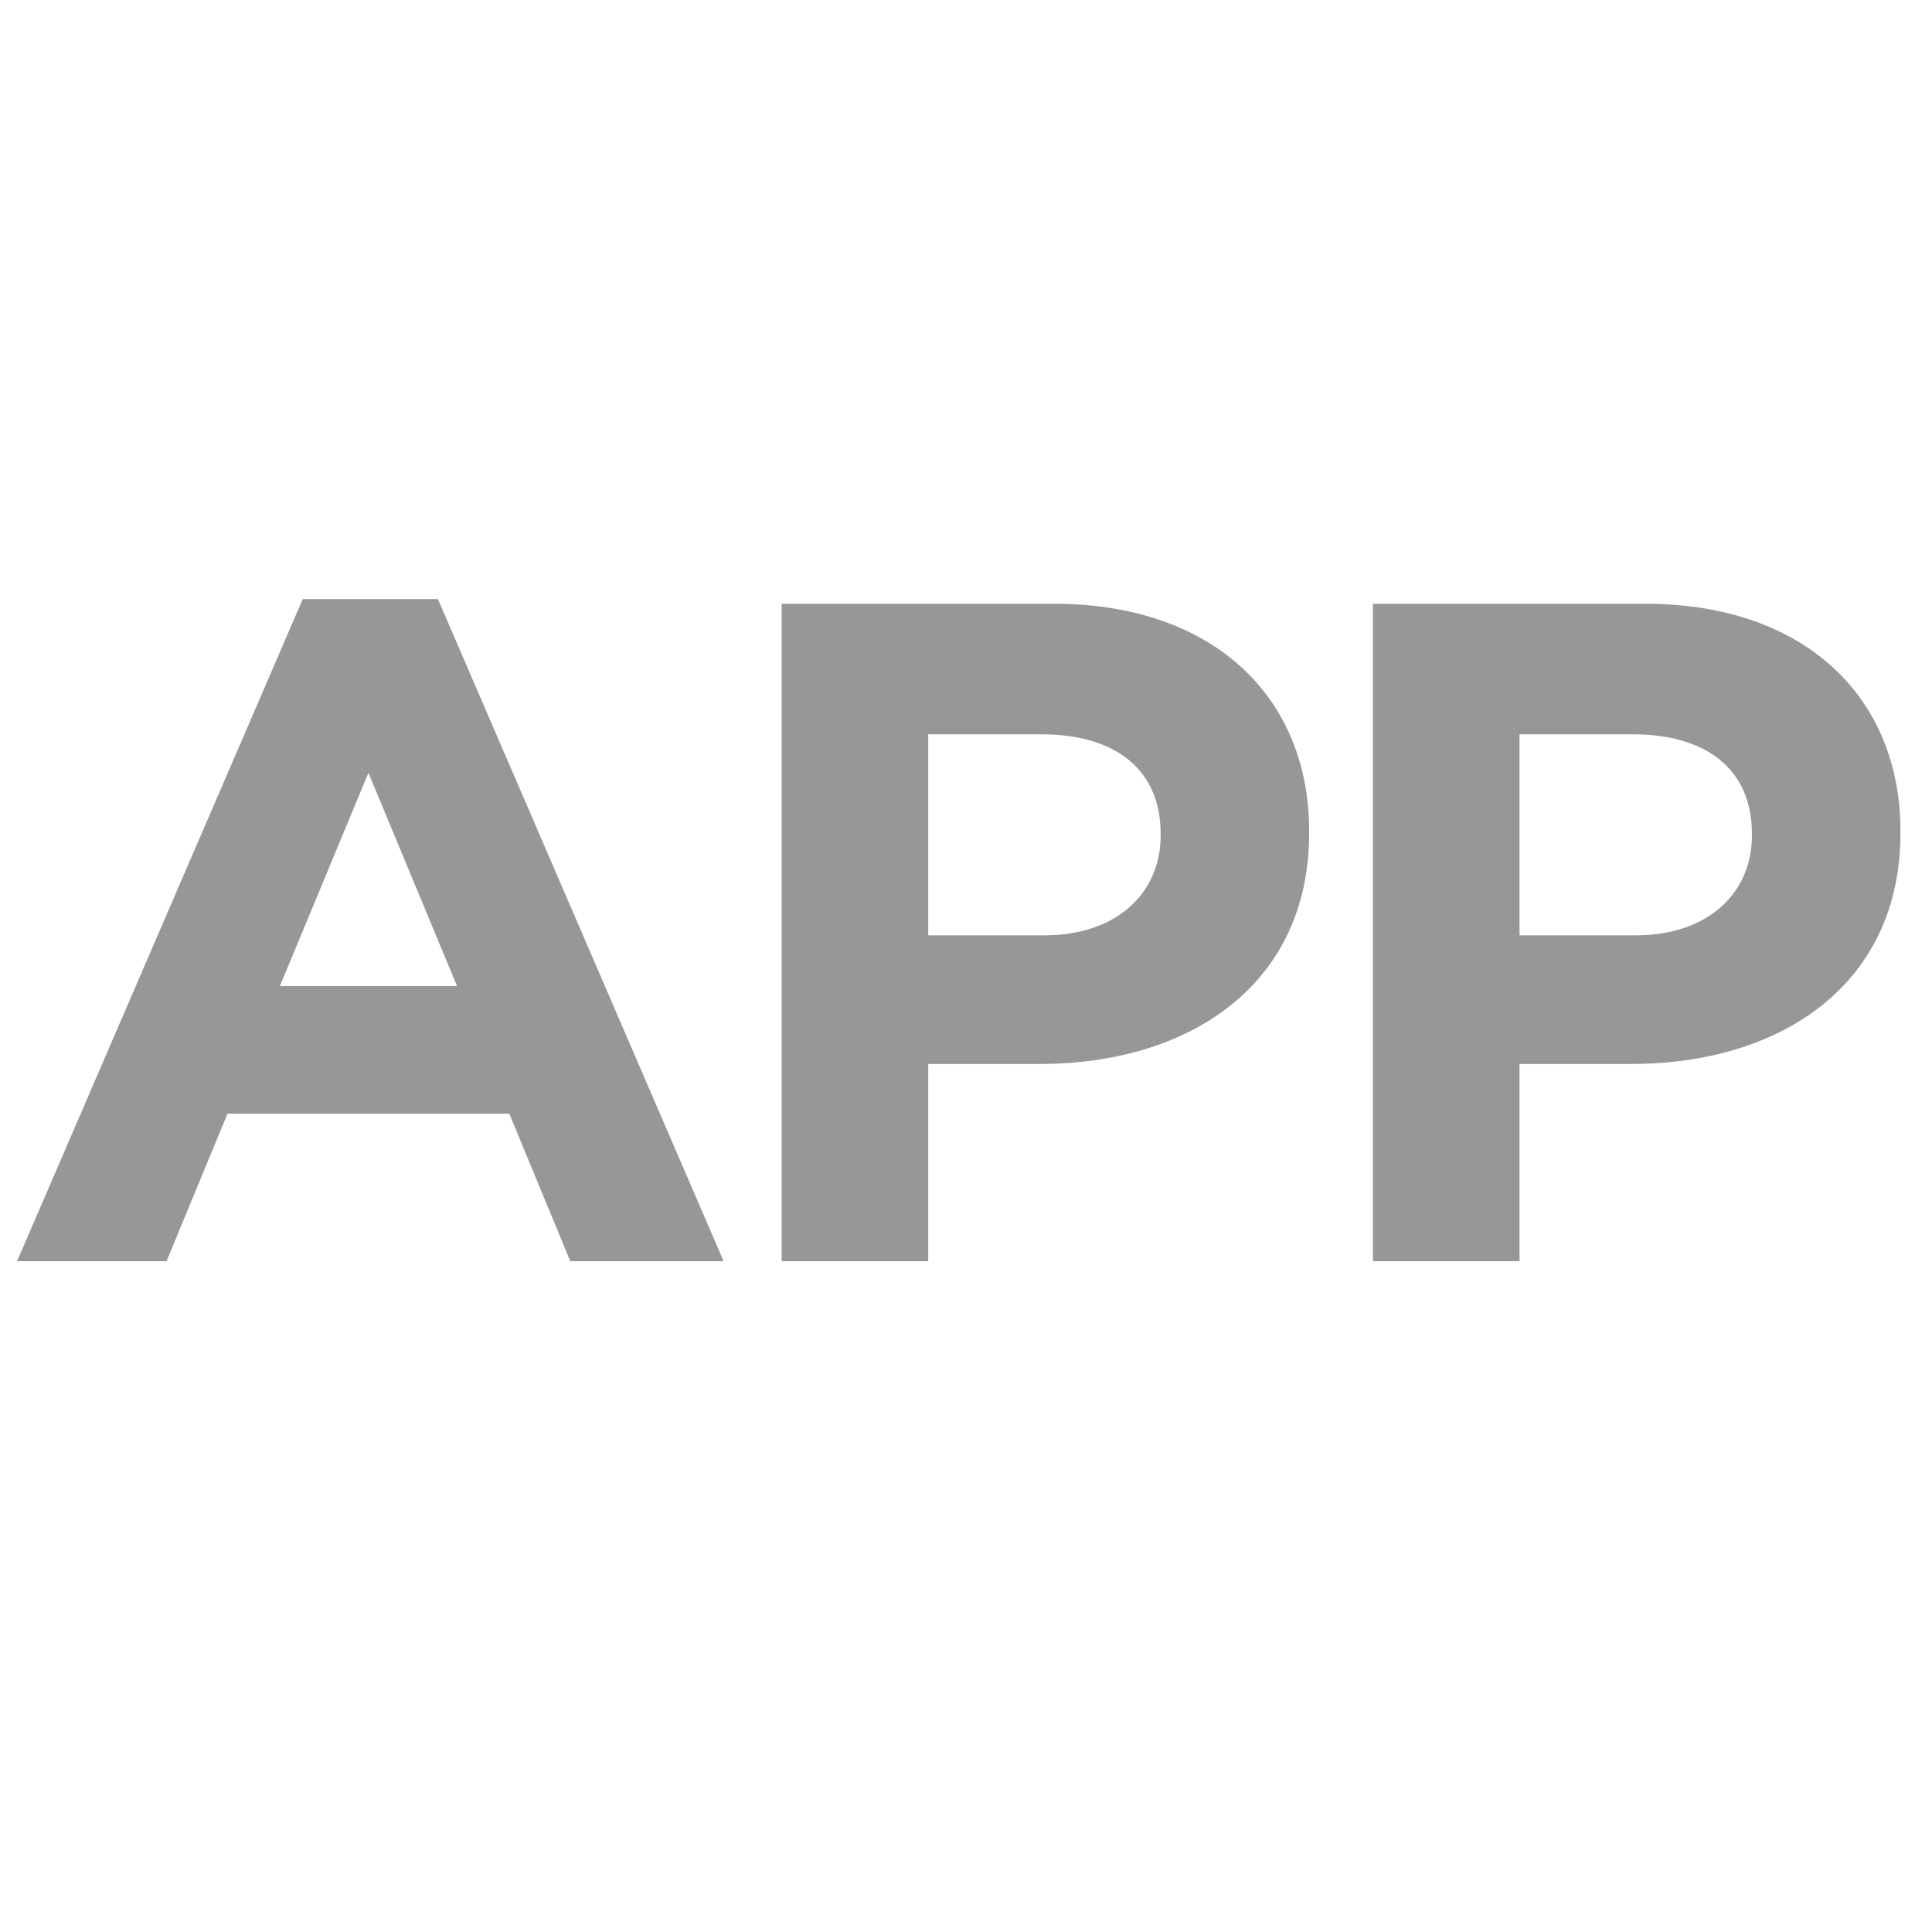
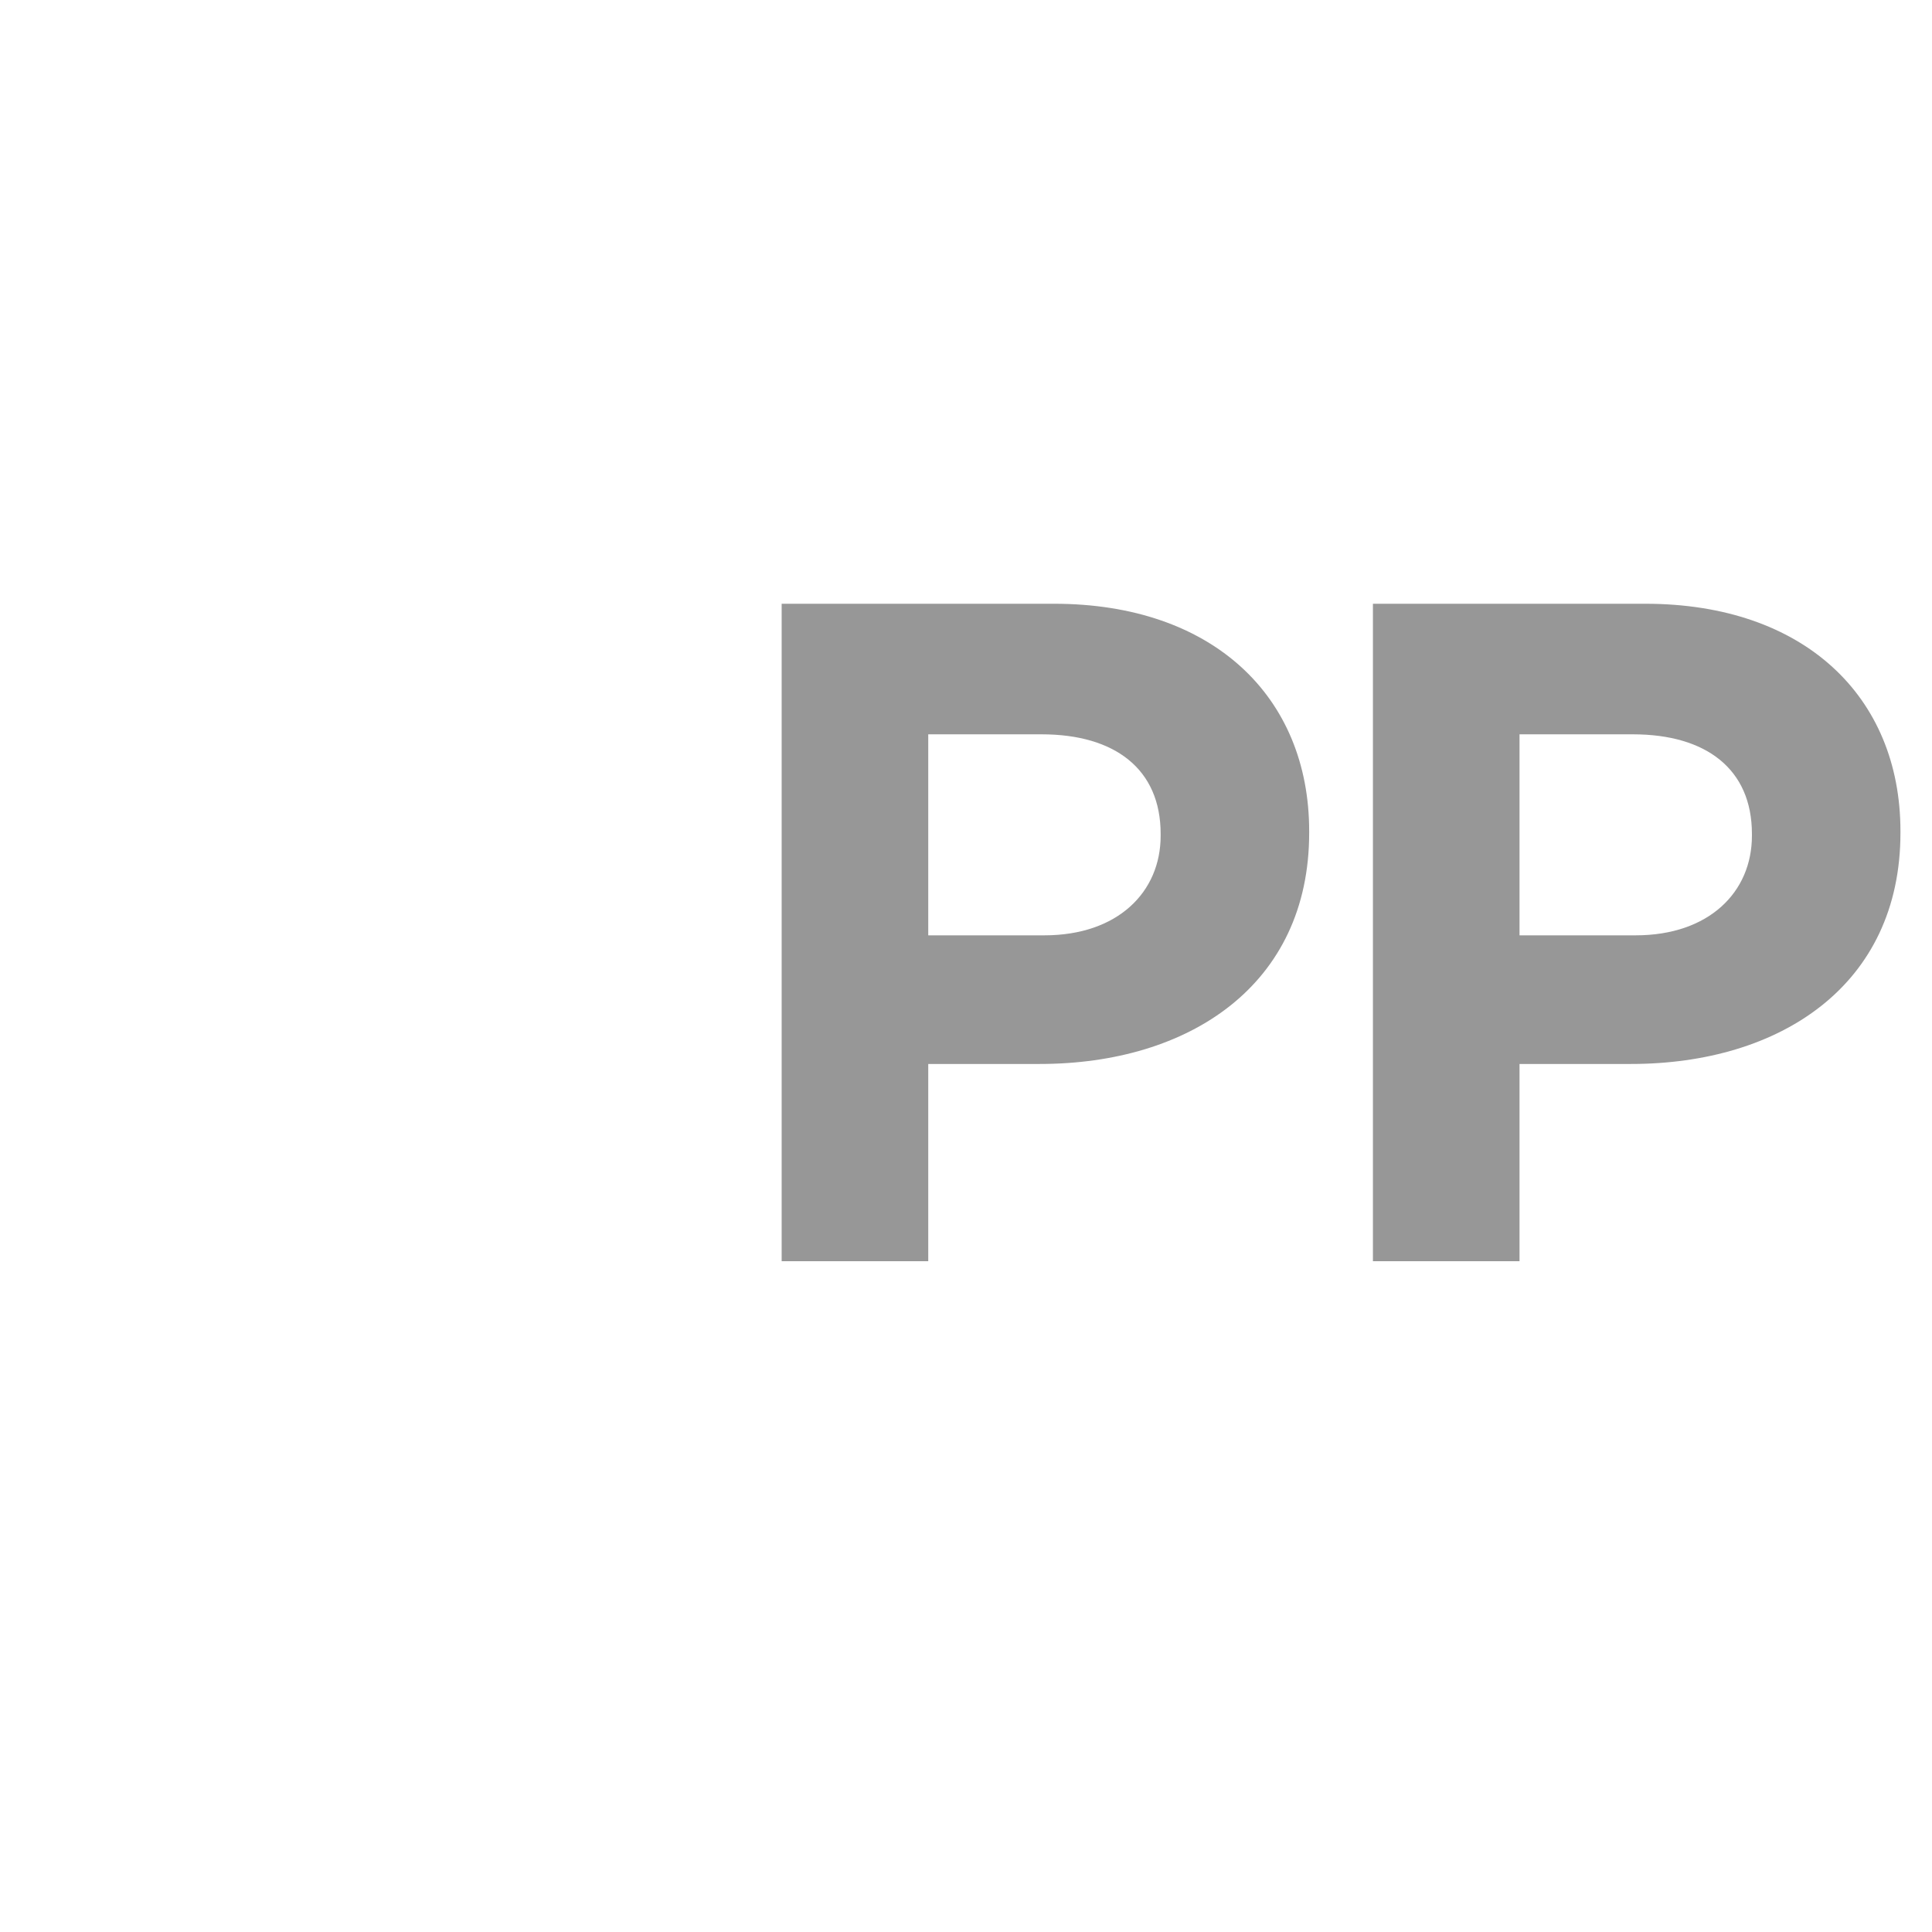
<svg xmlns="http://www.w3.org/2000/svg" width="24px" height="24px" viewBox="0 0 24 24" version="1.1">
  <title>app</title>
  <g id="footer" stroke="none" stroke-width="1" fill="none" fill-rule="evenodd">
    <g id="1920-pc-footer-弹窗-微博-hover" transform="translate(-240, -267)" fill="#979797" fill-rule="nonzero">
      <g id="社交媒体" transform="translate(240, 267)">
        <g id="suffix-app" transform="translate(0, 4)">
          <rect id="矩形" opacity="0" x="2" y="0" width="17" height="17" />
          <g id="app2" transform="translate(0, 3.442)">
            <g id="APP" transform="translate(0.212, 0)">
-               <path d="M0,8.225 L1.857,8.225 L2.614,6.393 L6.115,6.393 L6.872,8.225 L8.777,8.225 L5.228,0 L3.549,0 L0,8.225 Z M3.265,4.807 L4.365,2.158 L5.465,4.807 L3.265,4.807 Z" id="形状" />
              <path d="M9.498,8.225 L11.319,8.225 L11.319,5.775 L12.703,5.775 C14.56,5.775 16.051,4.795 16.051,2.905 L16.051,2.882 C16.051,1.213 14.856,0.058 12.881,0.058 L9.498,0.058 L9.498,8.225 Z M11.319,4.177 L11.319,1.68 L12.727,1.68 C13.638,1.68 14.206,2.112 14.206,2.917 L14.206,2.94 C14.206,3.64 13.673,4.177 12.762,4.177 L11.319,4.177 Z" id="形状" />
              <path d="M16.843,8.225 L18.664,8.225 L18.664,5.775 L20.048,5.775 C21.905,5.775 23.396,4.795 23.396,2.905 L23.396,2.882 C23.396,1.213 22.201,0.058 20.226,0.058 L16.843,0.058 L16.843,8.225 Z M18.664,4.177 L18.664,1.68 L20.072,1.68 C20.983,1.68 21.551,2.112 21.551,2.917 L21.551,2.94 C21.551,3.64 21.018,4.177 20.107,4.177 L18.664,4.177 Z" id="形状" />
            </g>
          </g>
        </g>
      </g>
    </g>
  </g>
</svg>